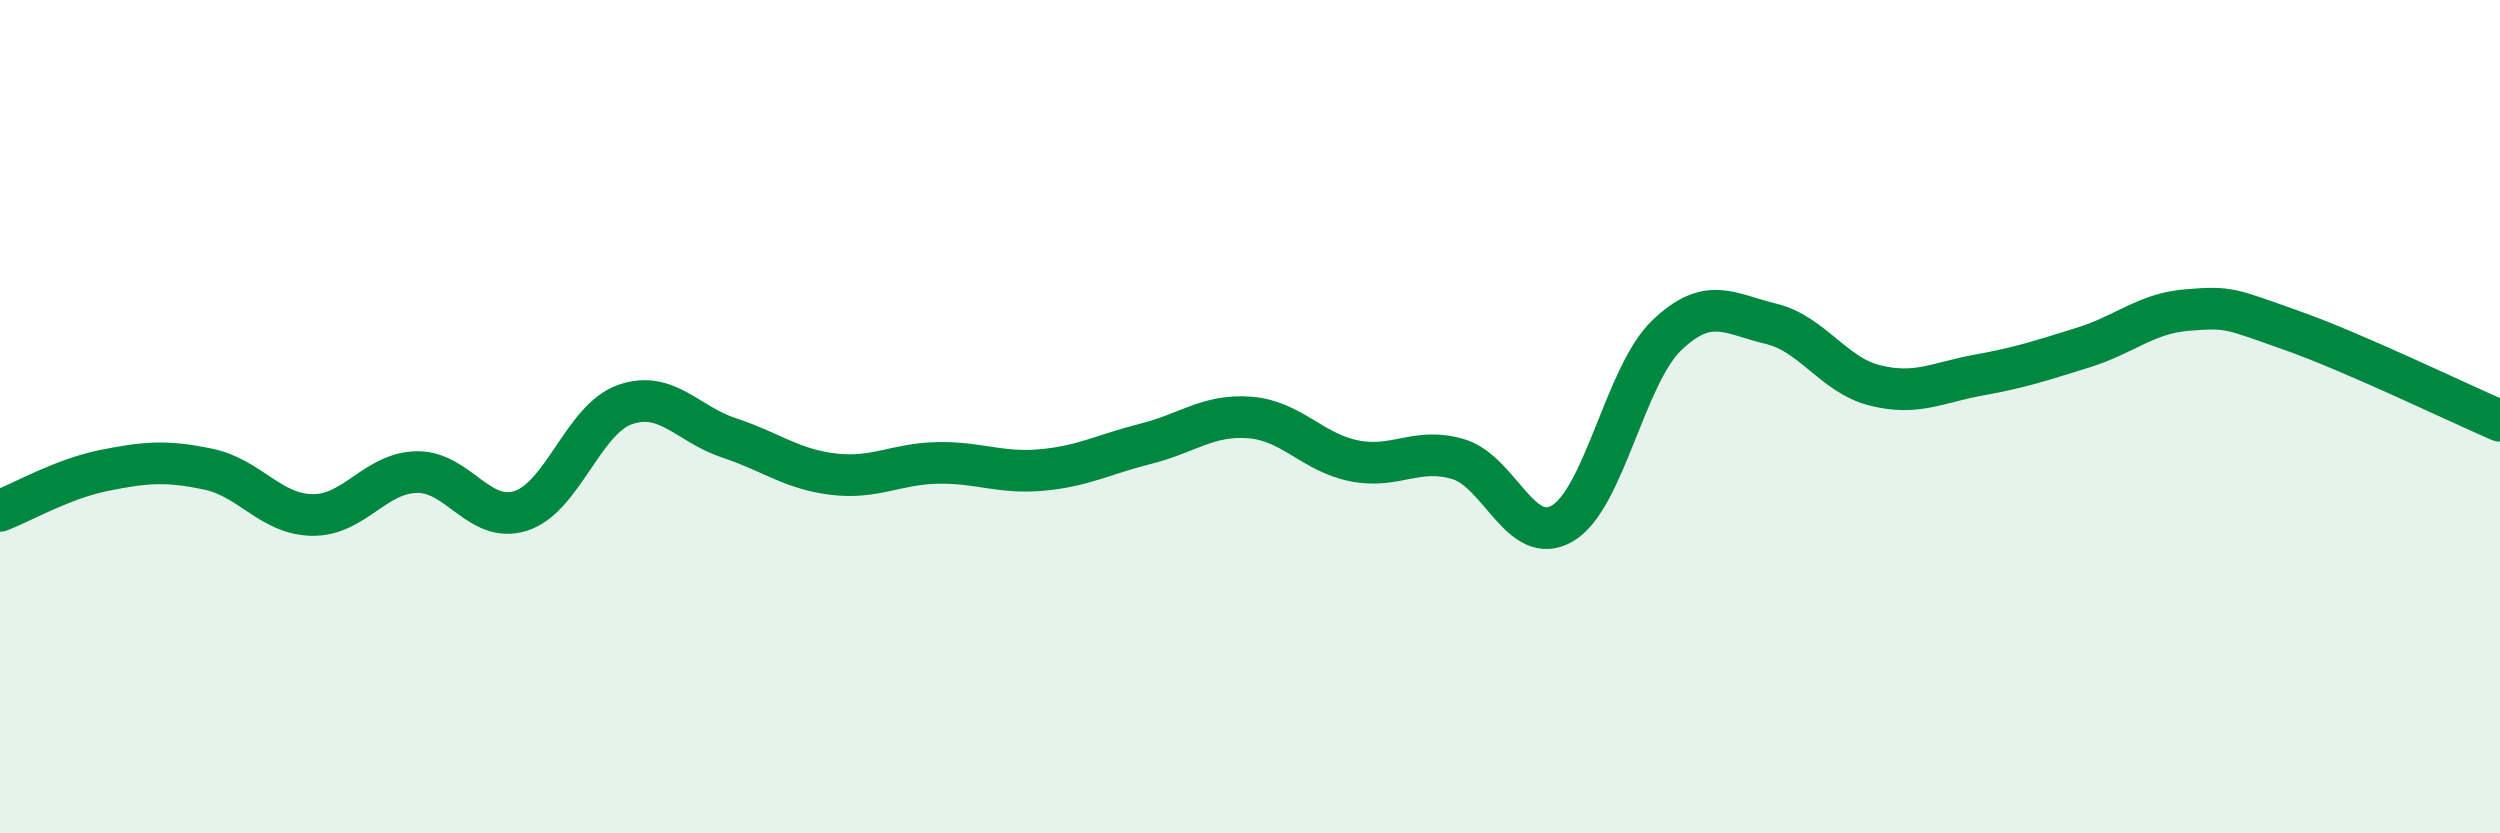
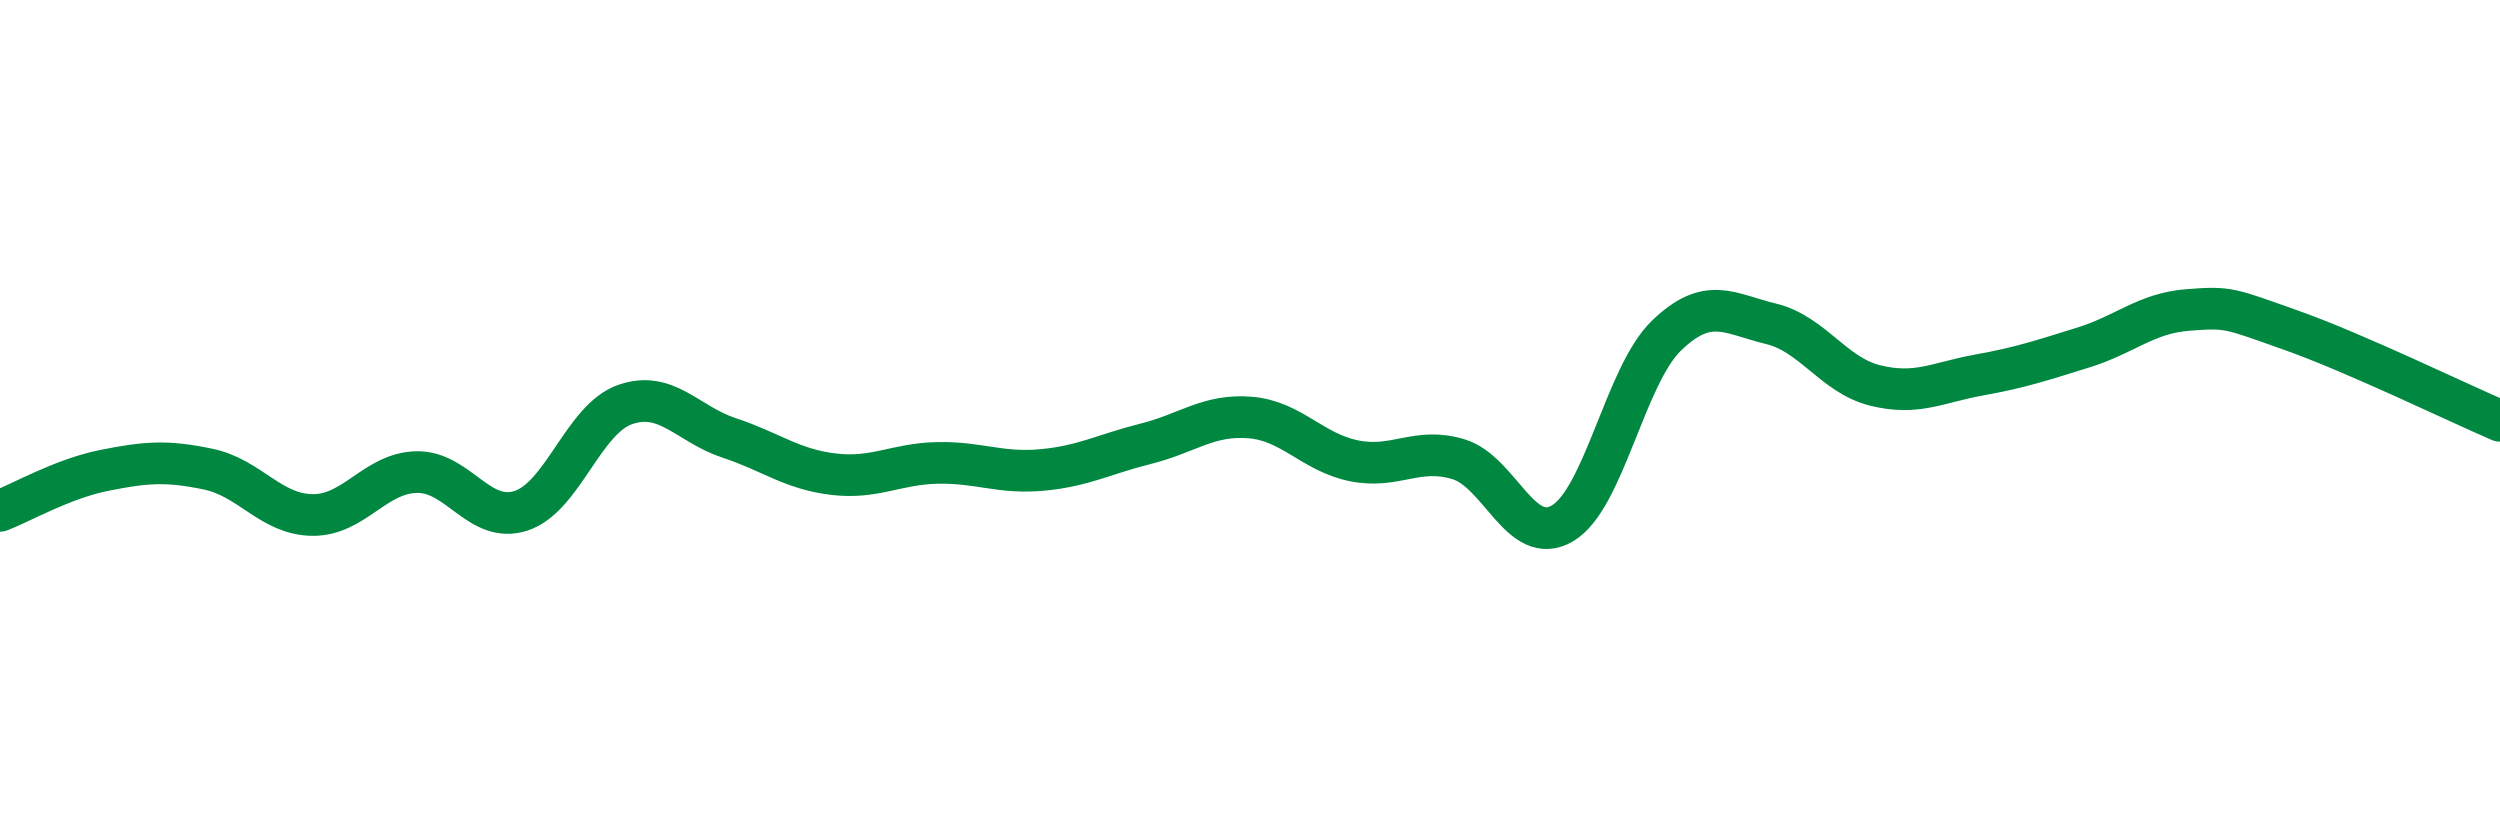
<svg xmlns="http://www.w3.org/2000/svg" width="60" height="20" viewBox="0 0 60 20">
-   <path d="M 0,12.26 C 0.5,12.07 1.5,11.49 2.5,11.29 C 3.5,11.09 4,11.05 5,11.26 C 6,11.47 6.5,12.35 7.5,12.36 C 8.5,12.37 9,11.35 10,11.33 C 11,11.31 11.5,12.58 12.5,12.26 C 13.5,11.94 14,10.06 15,9.71 C 16,9.36 16.5,10.18 17.5,10.51 C 18.5,10.84 19,11.26 20,11.38 C 21,11.5 21.5,11.13 22.5,11.11 C 23.5,11.09 24,11.37 25,11.28 C 26,11.19 26.5,10.9 27.5,10.65 C 28.5,10.4 29,9.94 30,10.02 C 31,10.1 31.5,10.86 32.5,11.06 C 33.5,11.26 34,10.72 35,11.02 C 36,11.32 36.5,13.15 37.5,12.56 C 38.5,11.97 39,9.01 40,8.05 C 41,7.09 41.5,7.53 42.5,7.77 C 43.5,8.01 44,9 45,9.25 C 46,9.5 46.5,9.18 47.5,9 C 48.5,8.82 49,8.65 50,8.34 C 51,8.03 51.5,7.52 52.5,7.44 C 53.5,7.36 53.5,7.4 55,7.93 C 56.5,8.46 59,9.67 60,10.1L60 20L0 20Z" fill="#008740" opacity="0.1" stroke-linecap="round" stroke-linejoin="round" />
  <path d="M 0,12.26 C 0.5,12.07 1.5,11.49 2.5,11.29 C 3.5,11.09 4,11.05 5,11.26 C 6,11.47 6.5,12.35 7.5,12.36 C 8.5,12.37 9,11.35 10,11.33 C 11,11.31 11.5,12.58 12.5,12.26 C 13.5,11.94 14,10.06 15,9.71 C 16,9.36 16.5,10.18 17.5,10.51 C 18.5,10.84 19,11.26 20,11.38 C 21,11.5 21.5,11.13 22.5,11.11 C 23.5,11.09 24,11.37 25,11.28 C 26,11.19 26.5,10.9 27.5,10.65 C 28.5,10.4 29,9.94 30,10.02 C 31,10.1 31.5,10.86 32.5,11.06 C 33.5,11.26 34,10.72 35,11.02 C 36,11.32 36.5,13.15 37.5,12.56 C 38.5,11.97 39,9.01 40,8.05 C 41,7.09 41.5,7.53 42.5,7.77 C 43.5,8.01 44,9 45,9.25 C 46,9.5 46.5,9.18 47.5,9 C 48.5,8.82 49,8.65 50,8.34 C 51,8.03 51.5,7.52 52.5,7.44 C 53.5,7.36 53.5,7.4 55,7.93 C 56.5,8.46 59,9.67 60,10.1" stroke="#008740" stroke-width="1" fill="none" stroke-linecap="round" stroke-linejoin="round" />
</svg>